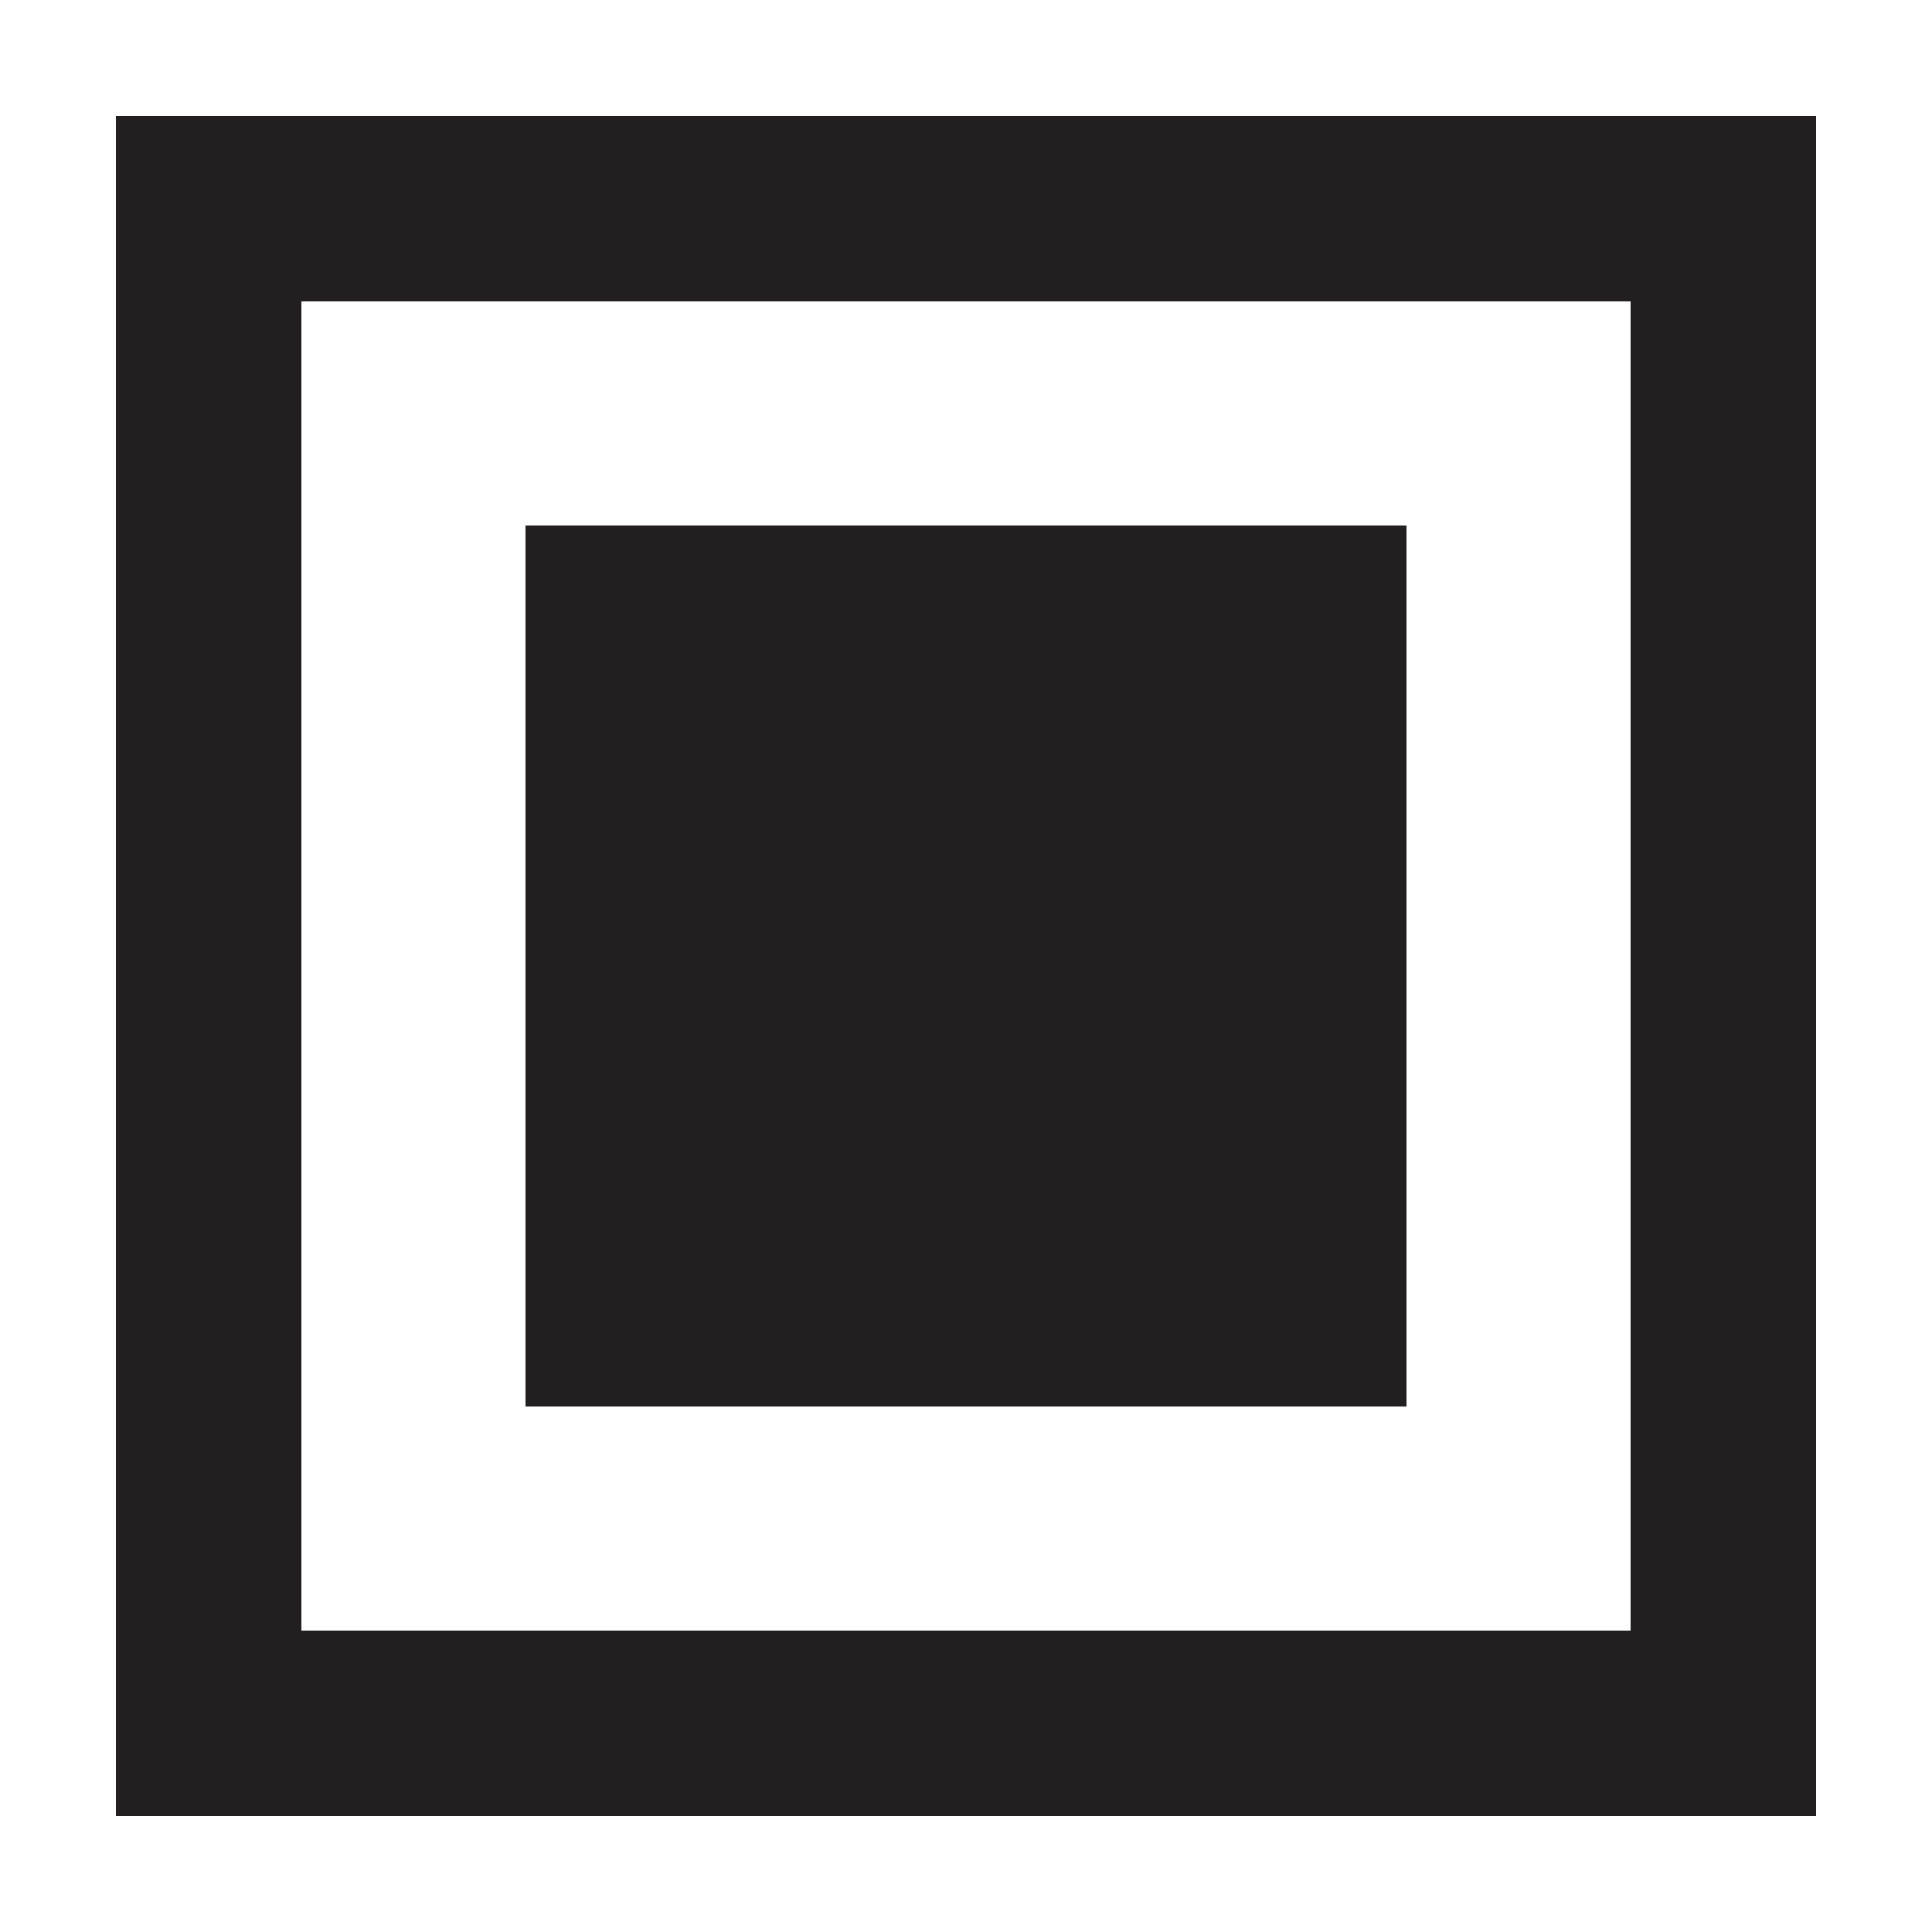
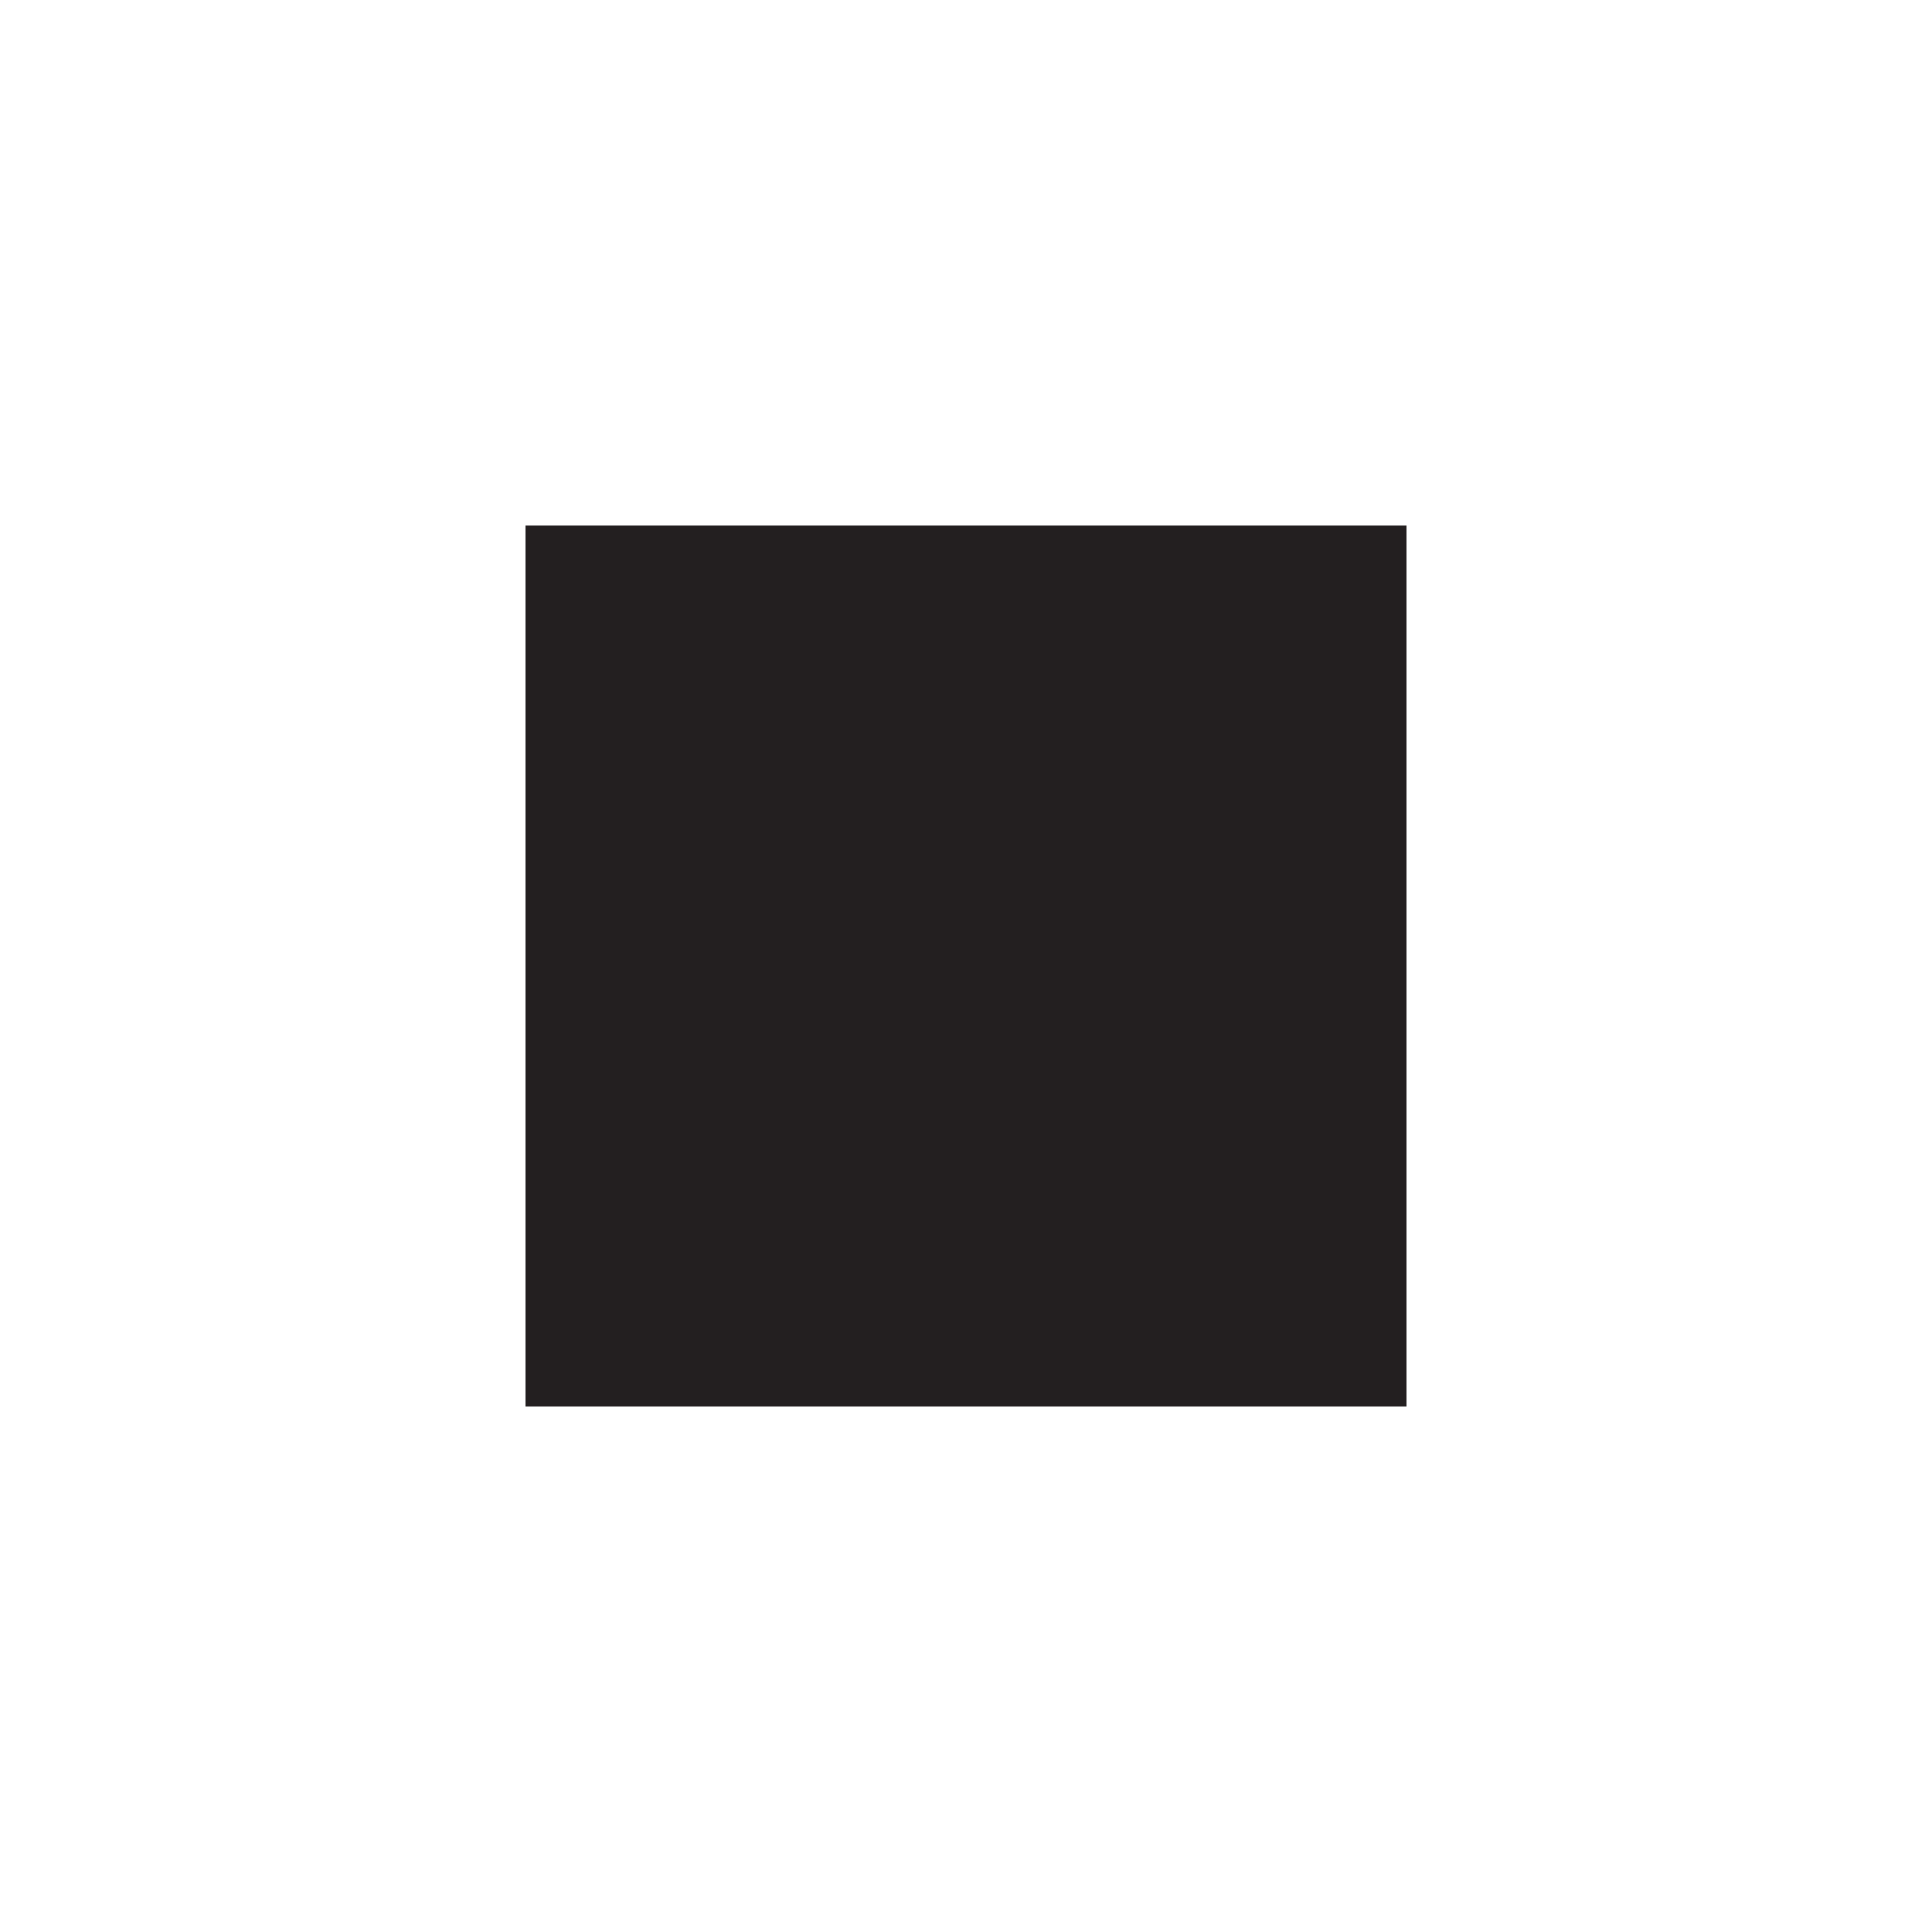
<svg xmlns="http://www.w3.org/2000/svg" version="1.1" id="Layer_1" x="0px" y="0px" viewBox="0 0 25 25" style="enable-background:new 0 0 25 25;" xml:space="preserve">
  <style type="text/css">
	.st0{fill:#231F20;}
</style>
-   <path class="st0" d="M1.5,1.5v22h22v-22H1.5z M21.1,21.1H3.9V3.9h17.2V21.1z" />
  <rect x="6.8" y="6.8" class="st0" width="11.4" height="11.4" />
</svg>